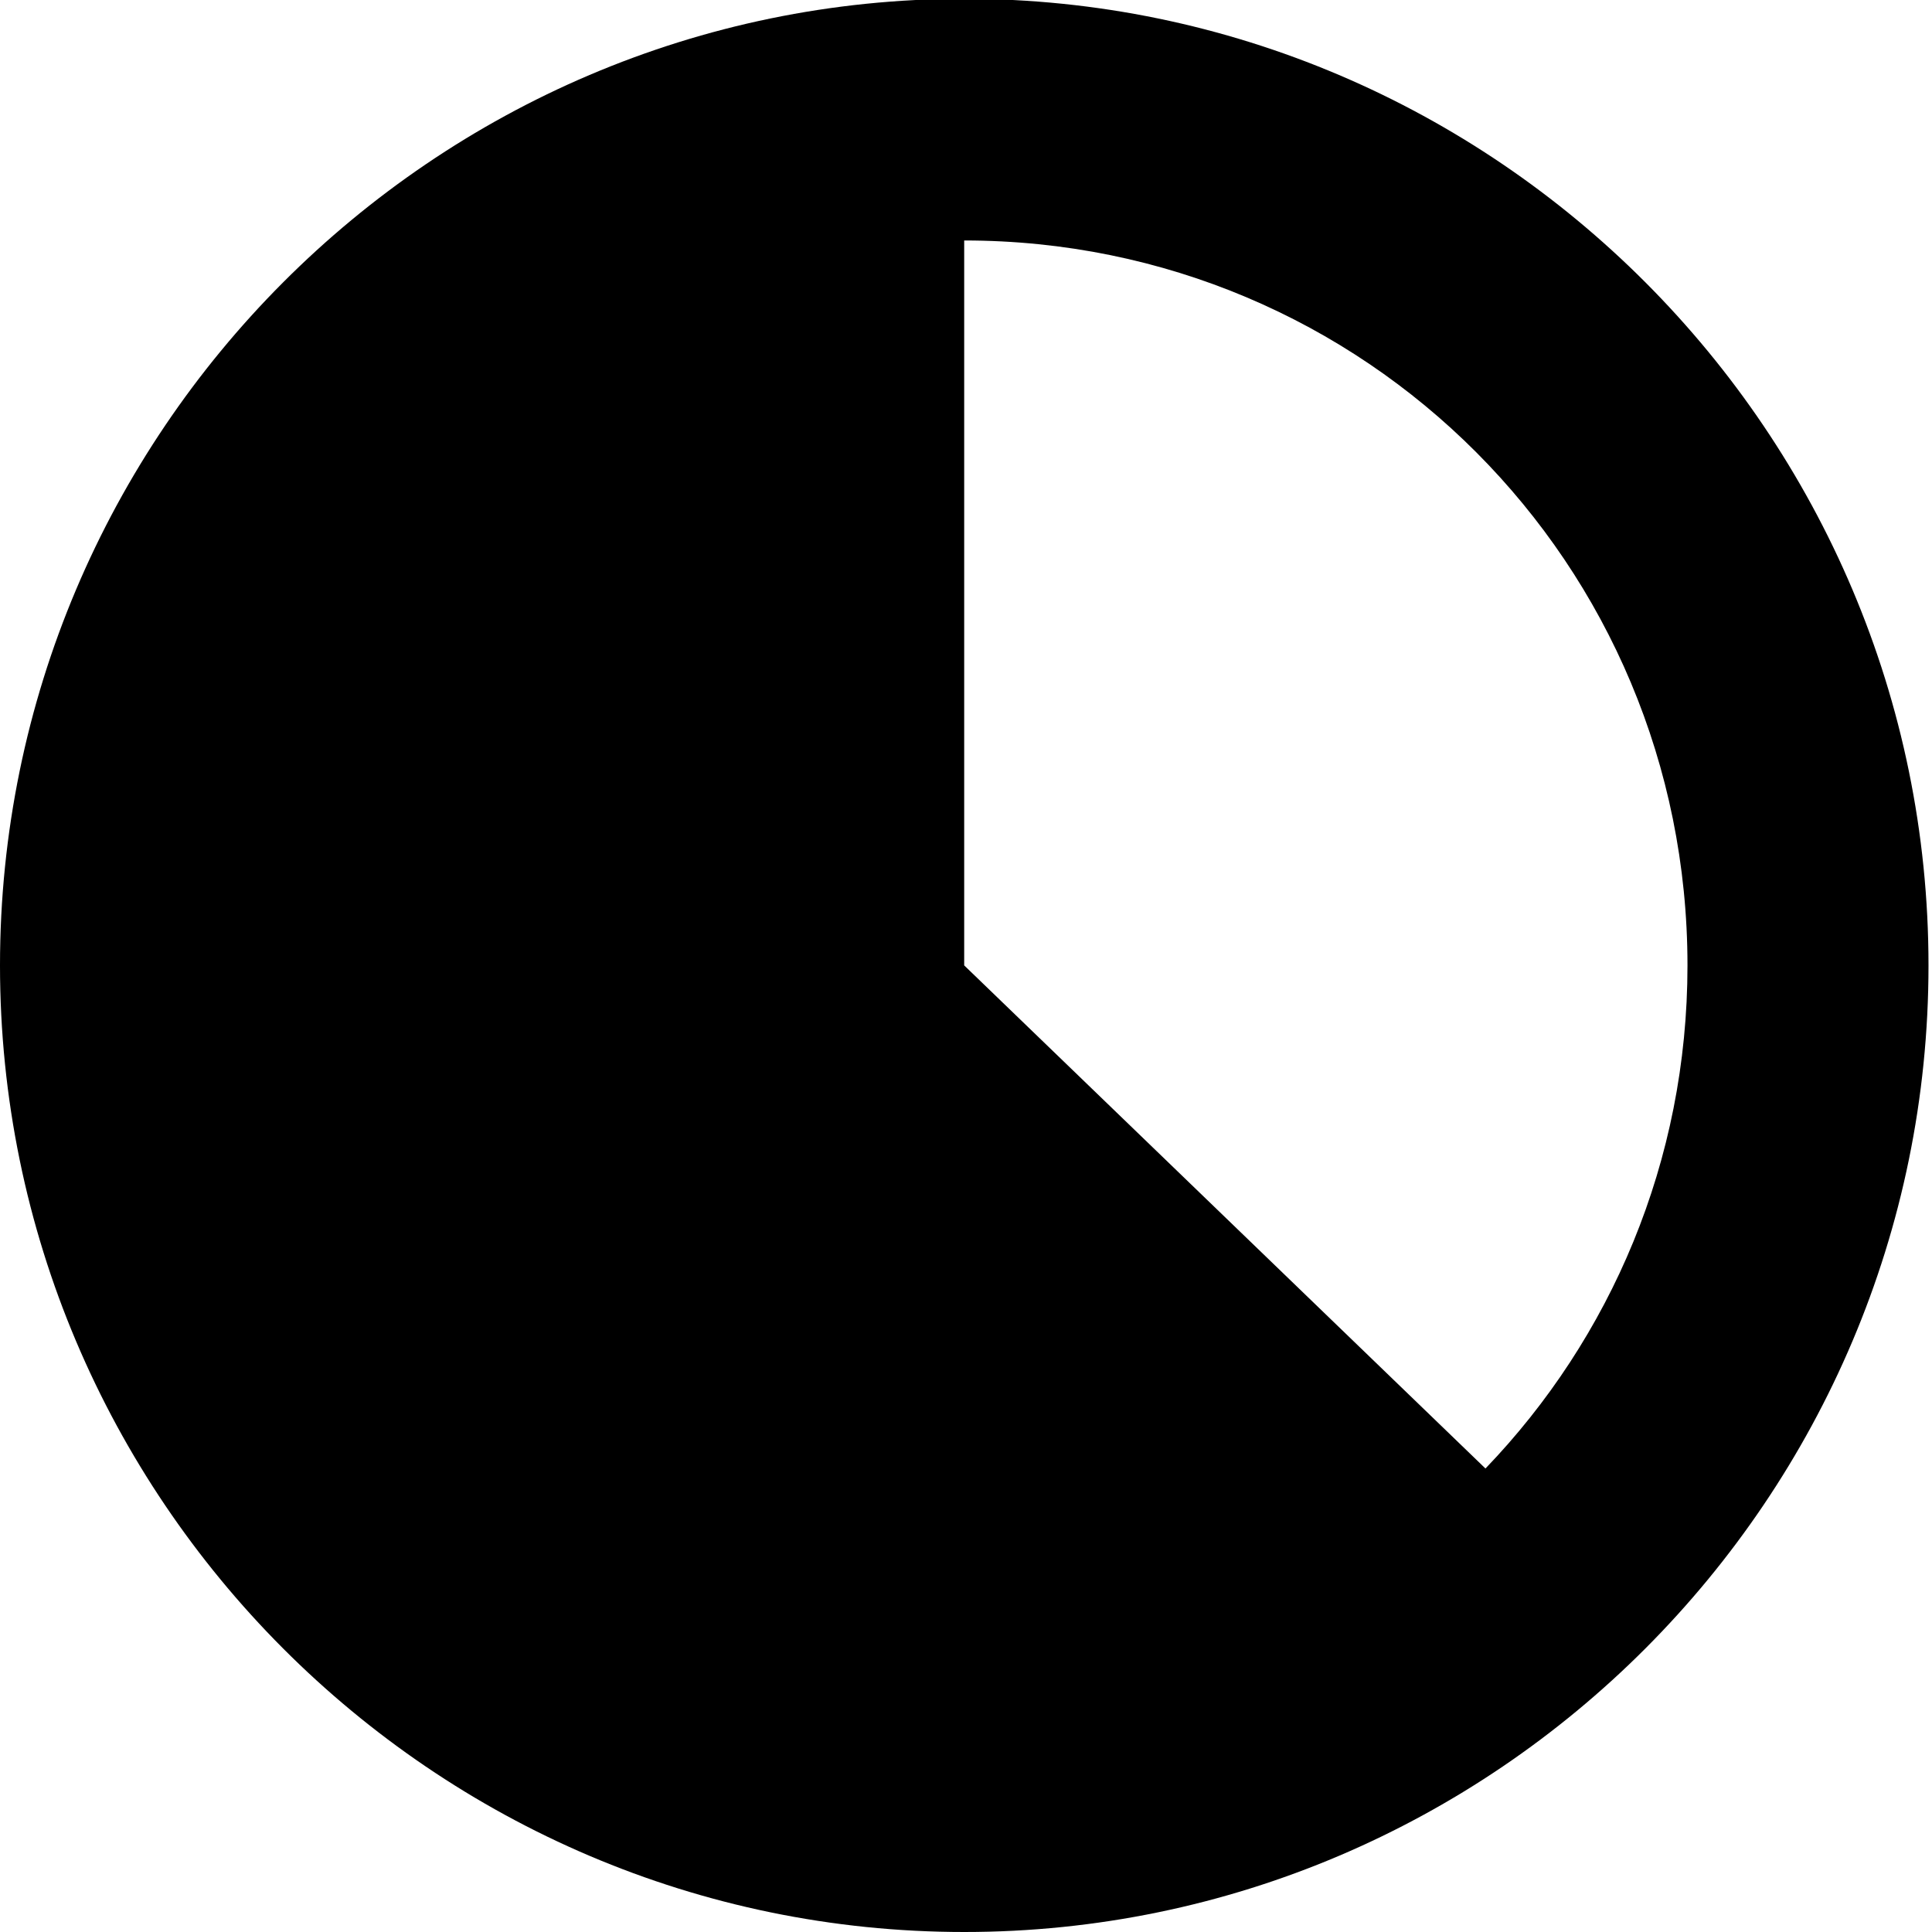
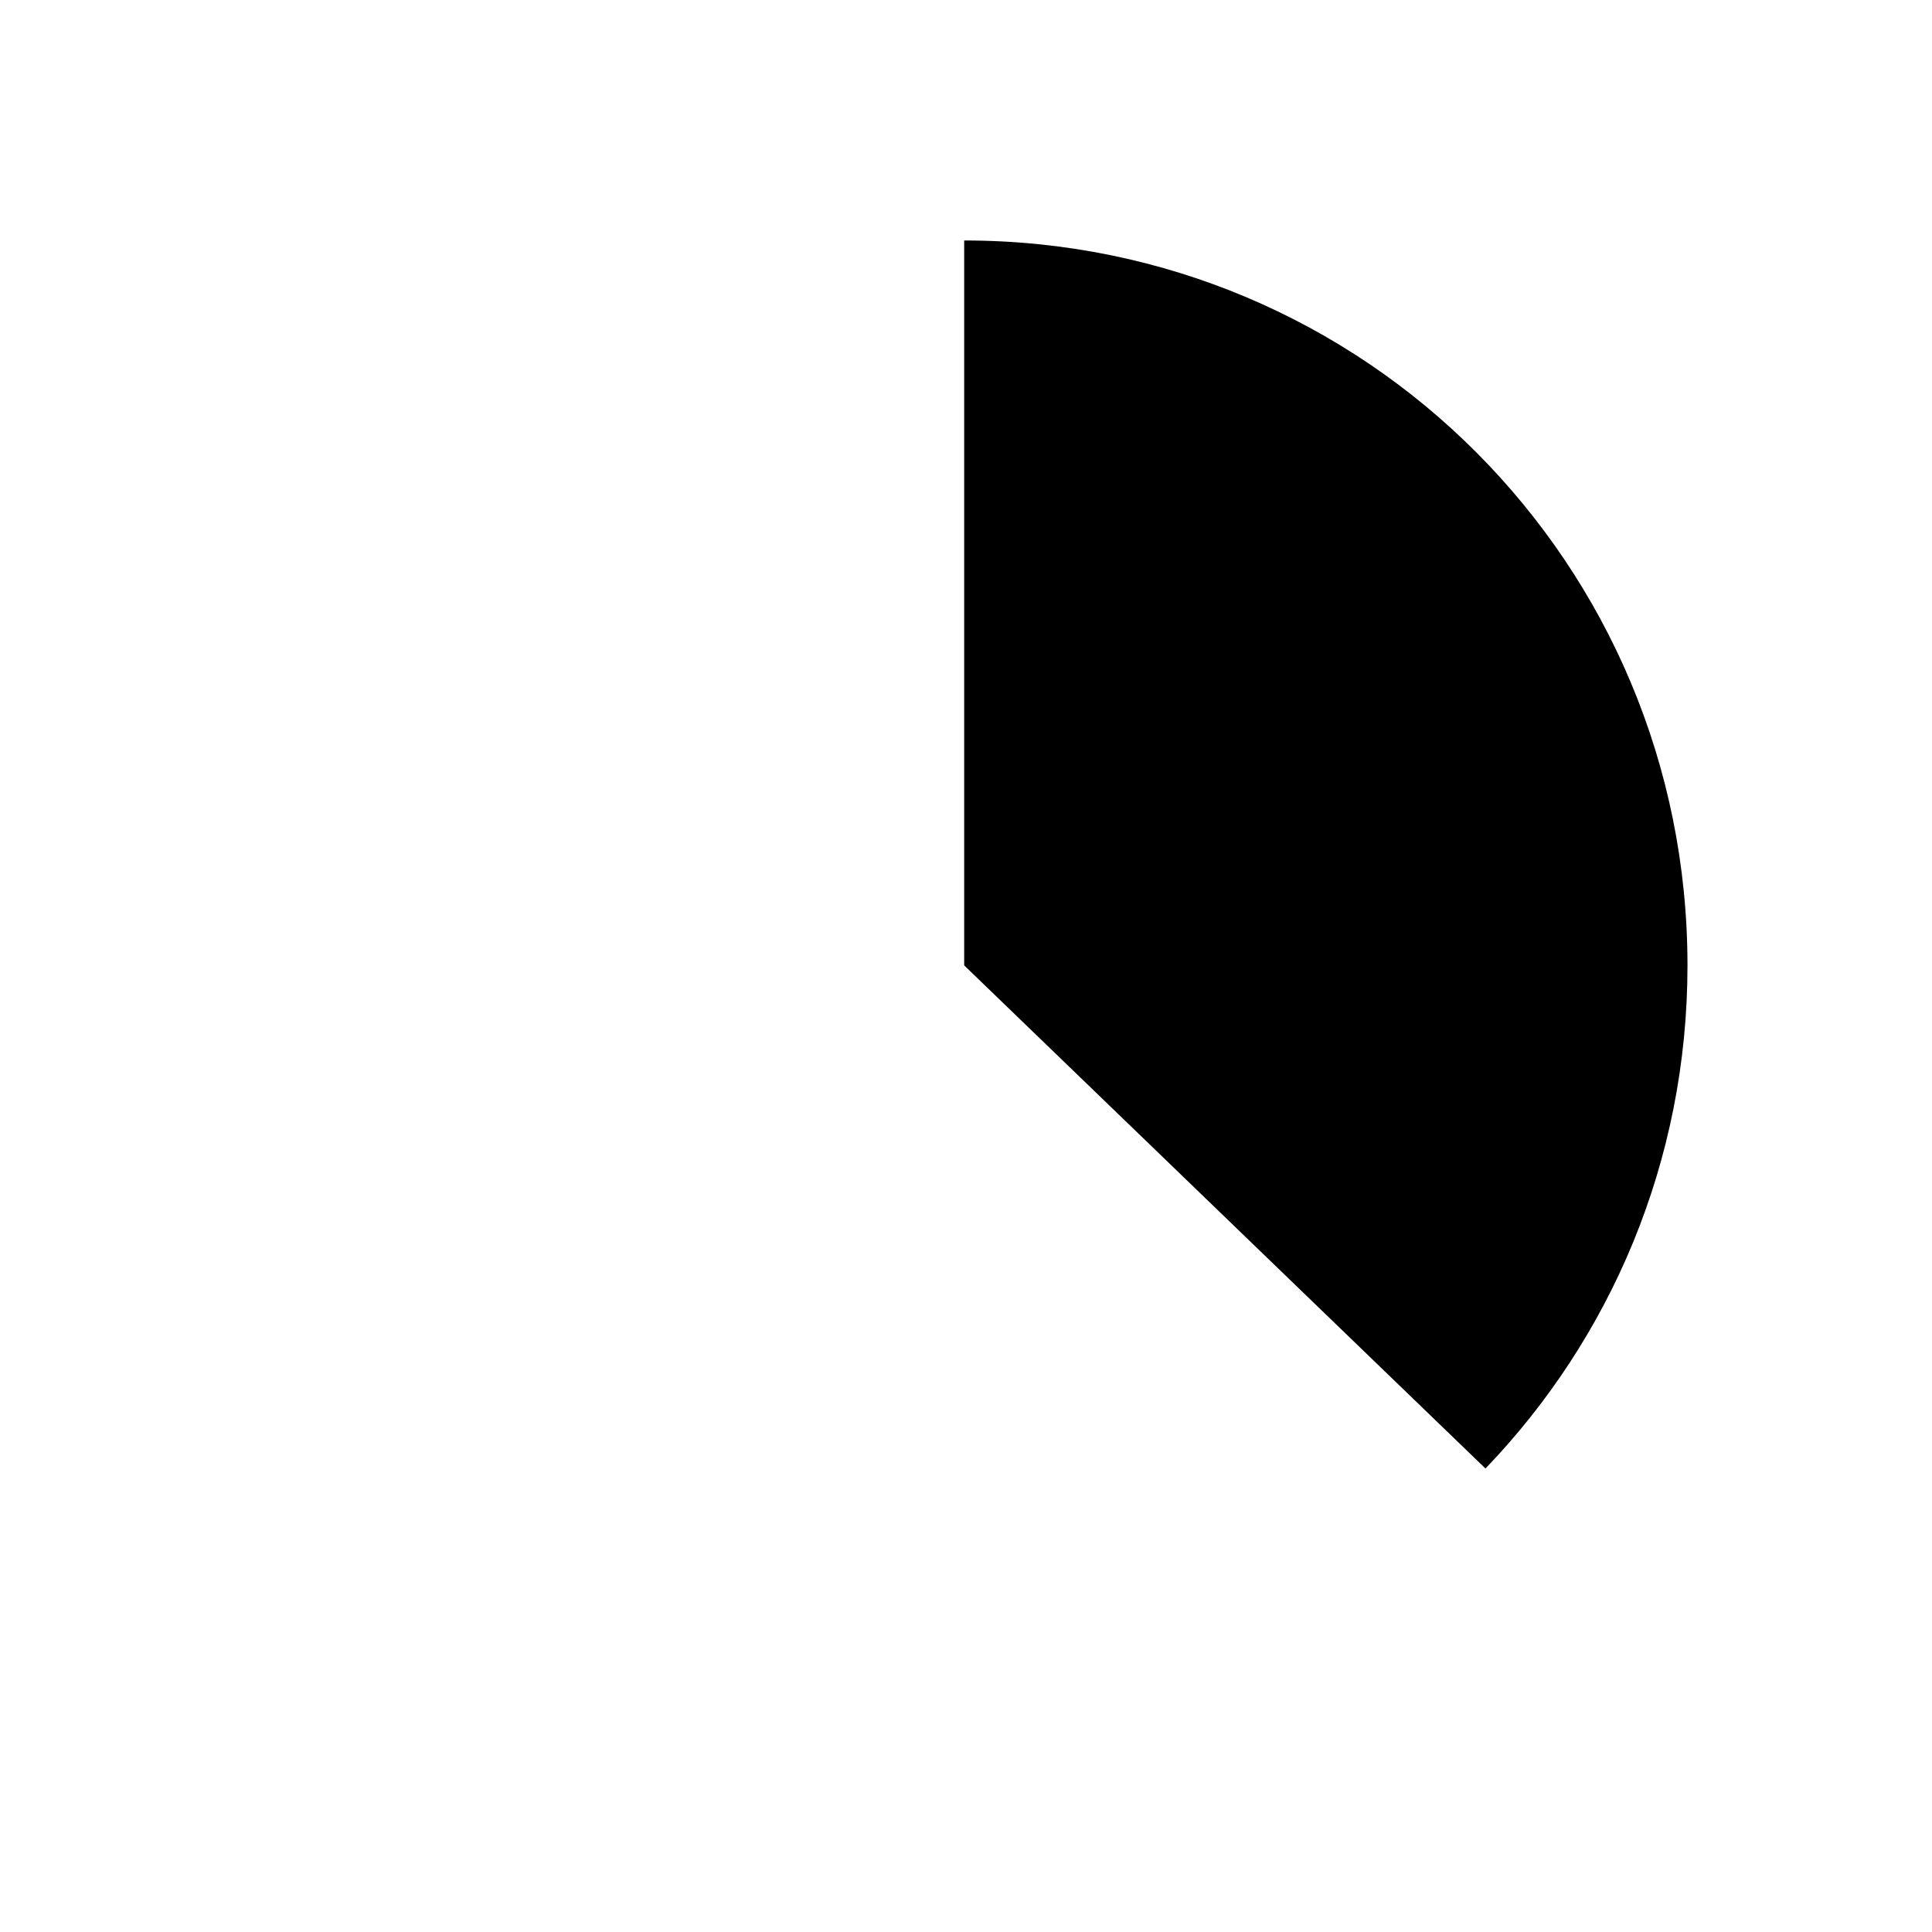
<svg xmlns="http://www.w3.org/2000/svg" height="32" width="32" viewBox="0 0 32 32">
-   <path style="text-indent:0;text-decoration-line:none;text-decoration-style:solid;text-decoration-color:#000;text-transform:none;block-progression:tb;isolation:auto;mix-blend-mode:normal" d="M15.971-.02C7.175-.02 0 7.174 0 15.99 0 24.808 7.175 32 15.971 32s15.971-7.192 15.971-16.01c0-8.817-7.175-16.01-15.97-16.01zm0 4.003c6.64 0 11.979 5.351 11.979 12.007 0 3.246-1.274 6.178-3.346 8.333L15.97 15.99V3.983z" />
+   <path style="text-indent:0;text-decoration-line:none;text-decoration-style:solid;text-decoration-color:#000;text-transform:none;block-progression:tb;isolation:auto;mix-blend-mode:normal" d="M15.971-.02s15.971-7.192 15.971-16.01c0-8.817-7.175-16.01-15.97-16.01zm0 4.003c6.64 0 11.979 5.351 11.979 12.007 0 3.246-1.274 6.178-3.346 8.333L15.97 15.99V3.983z" />
</svg>